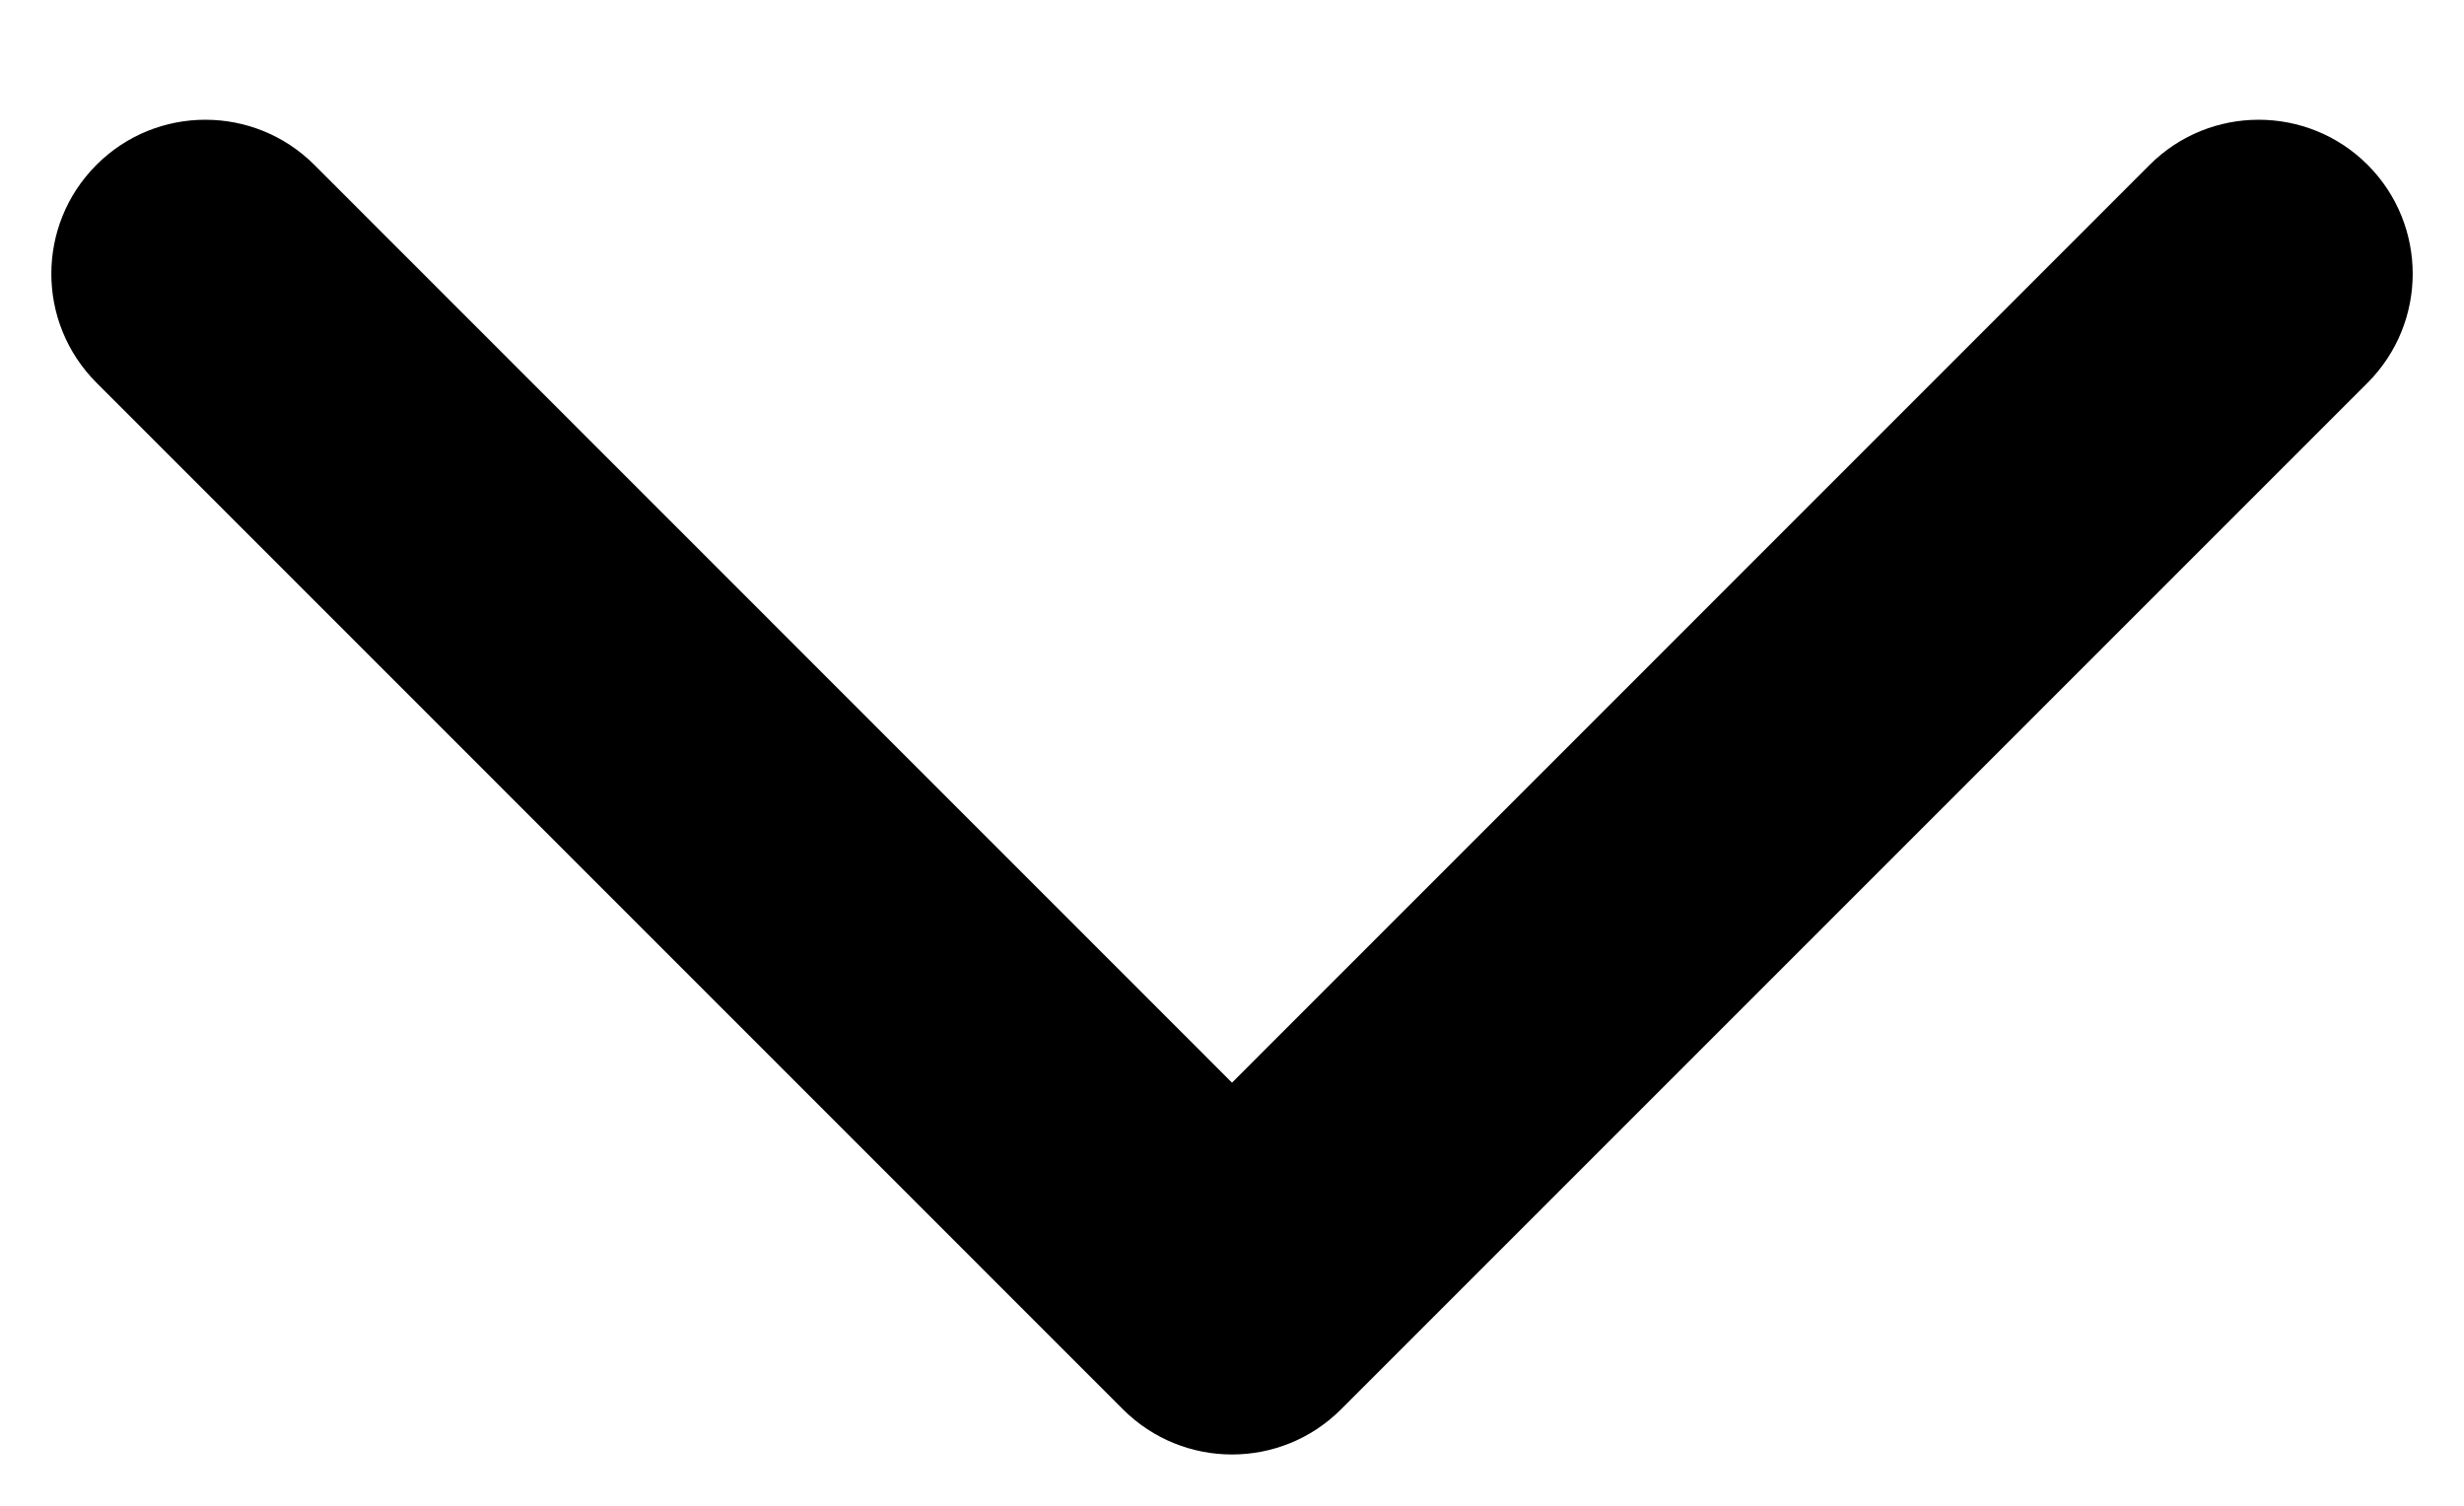
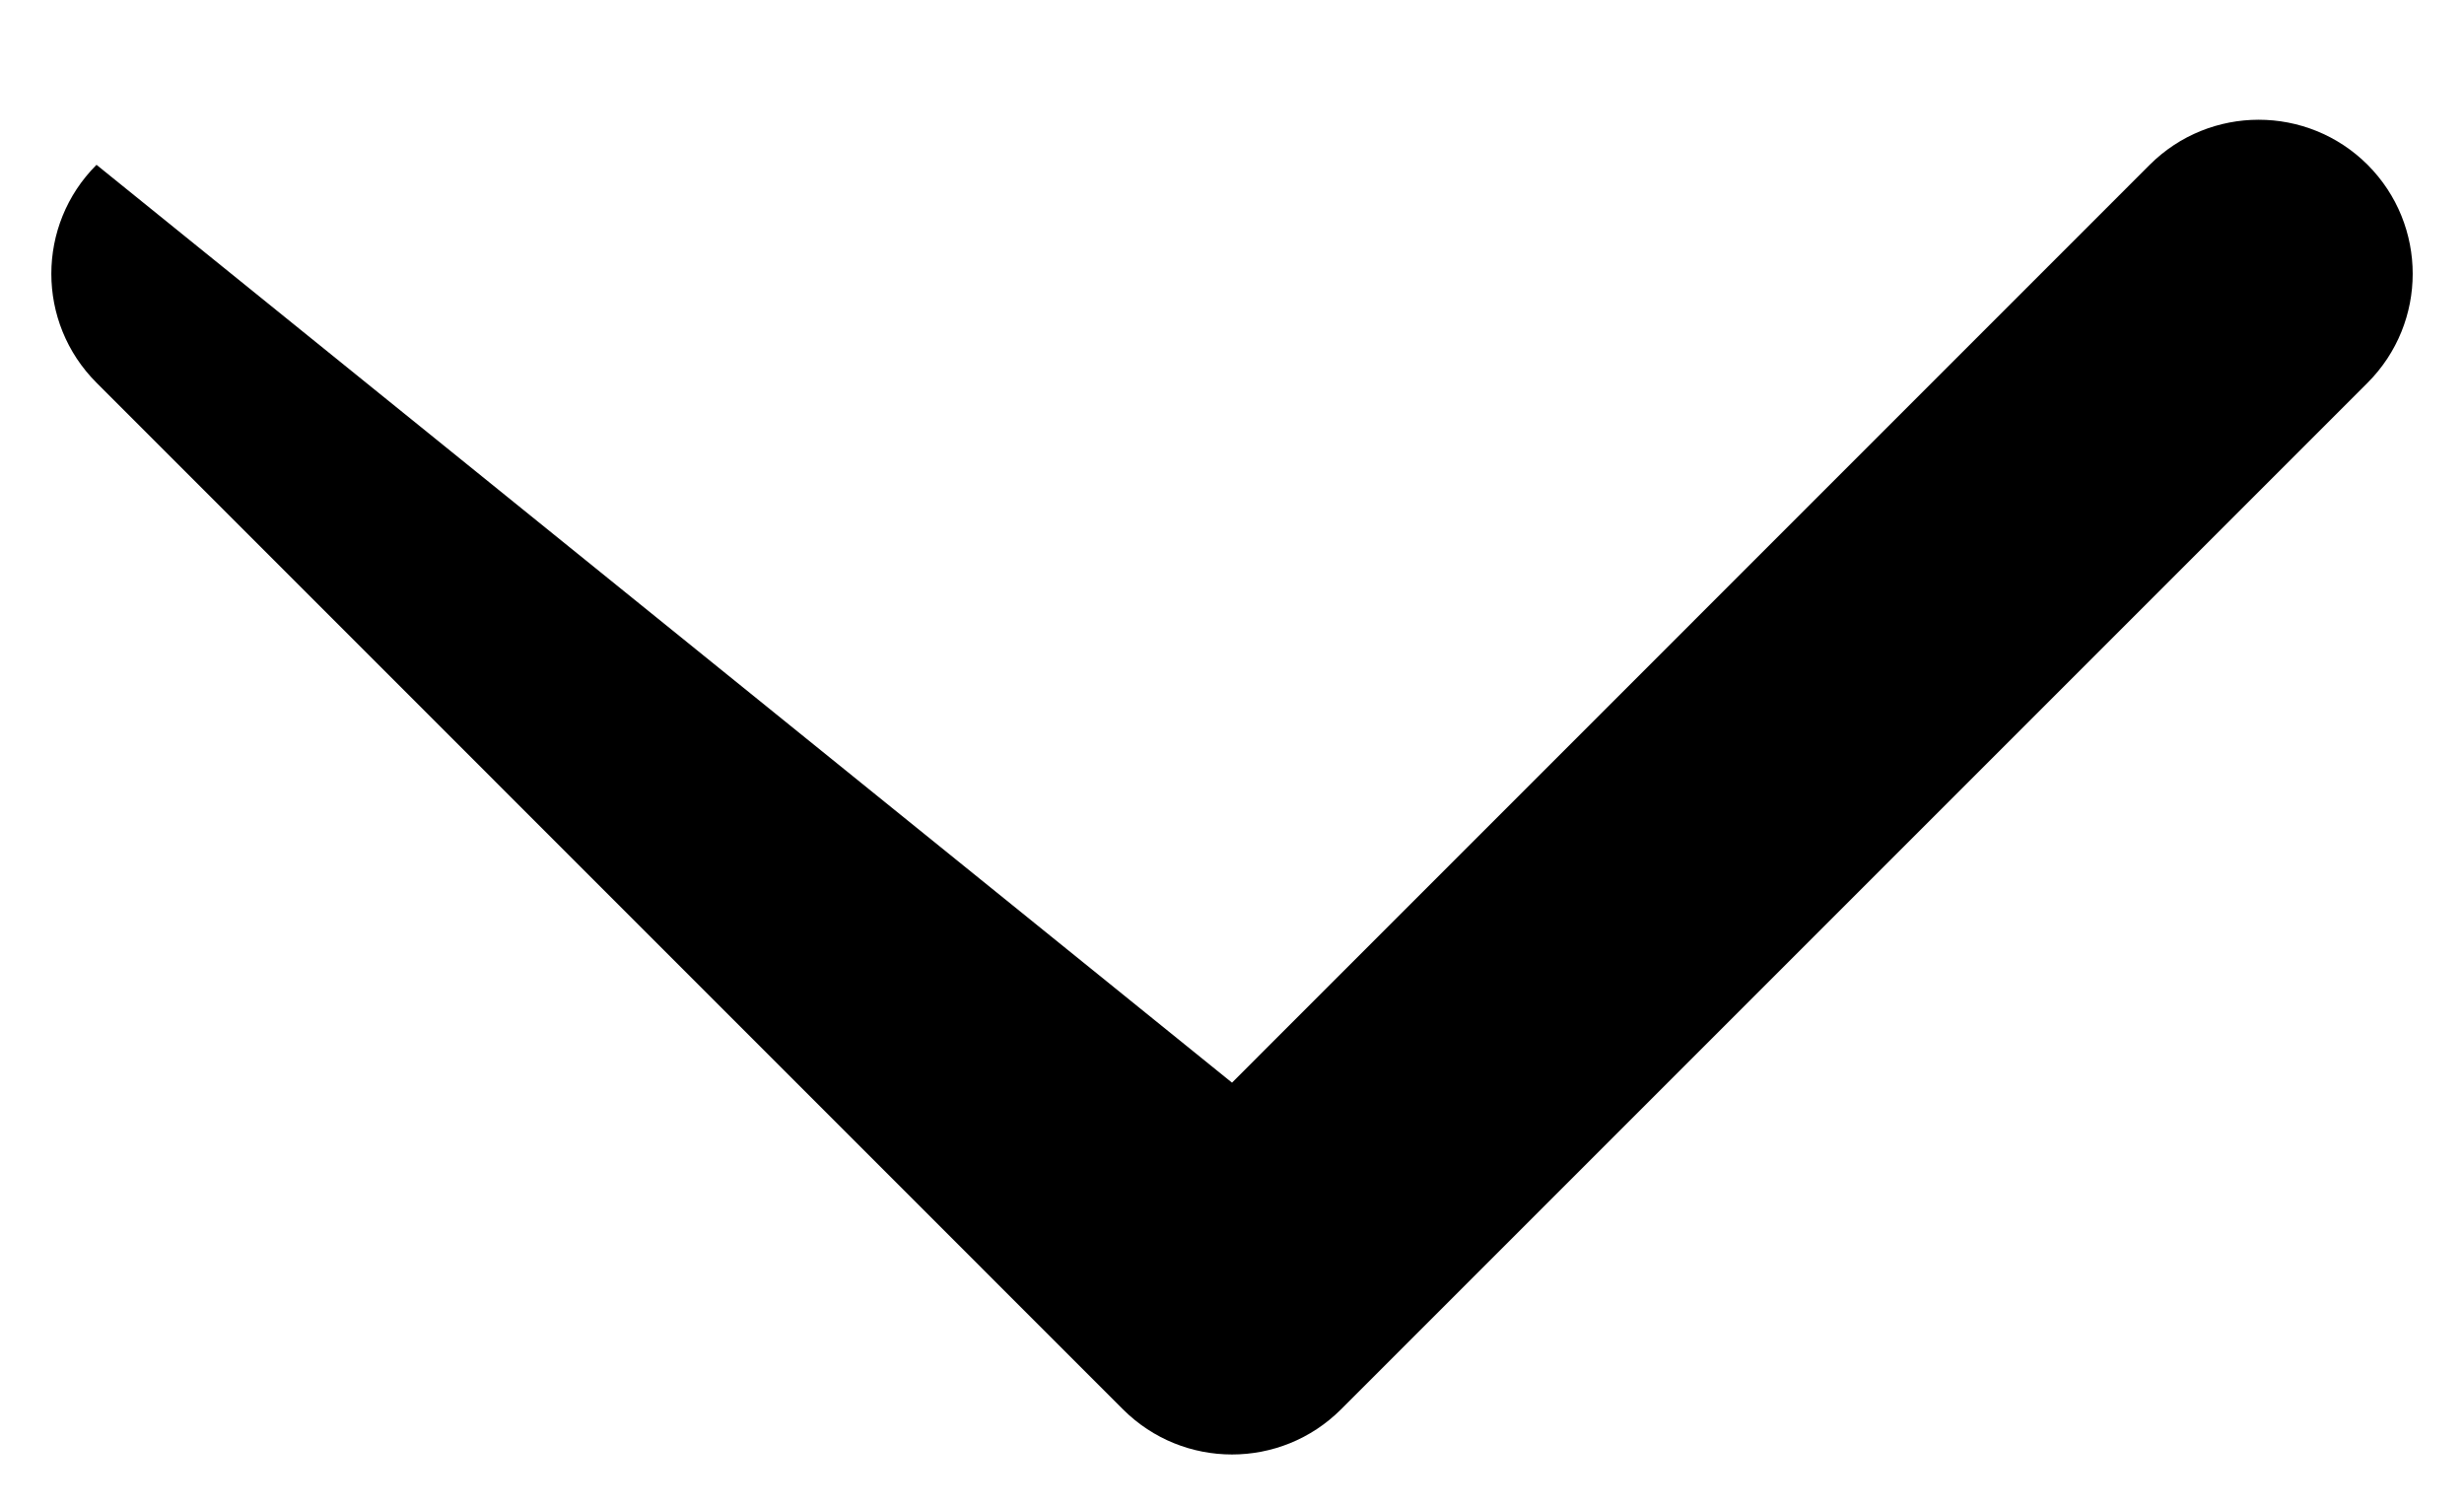
<svg xmlns="http://www.w3.org/2000/svg" width="18" height="11" viewBox="0 0 18 11" fill="none">
-   <path fill-rule="evenodd" clip-rule="evenodd" d="M0.705 1.204C1.144 0.765 1.856 0.765 2.296 1.204L9 7.909L15.704 1.204C16.144 0.765 16.856 0.765 17.296 1.204C17.735 1.644 17.735 2.356 17.296 2.796L9.796 10.296C9.356 10.735 8.644 10.735 8.204 10.296L0.705 2.796C0.265 2.356 0.265 1.644 0.705 1.204Z" fill="black" />
+   <path fill-rule="evenodd" clip-rule="evenodd" d="M0.705 1.204L9 7.909L15.704 1.204C16.144 0.765 16.856 0.765 17.296 1.204C17.735 1.644 17.735 2.356 17.296 2.796L9.796 10.296C9.356 10.735 8.644 10.735 8.204 10.296L0.705 2.796C0.265 2.356 0.265 1.644 0.705 1.204Z" fill="black" />
</svg>